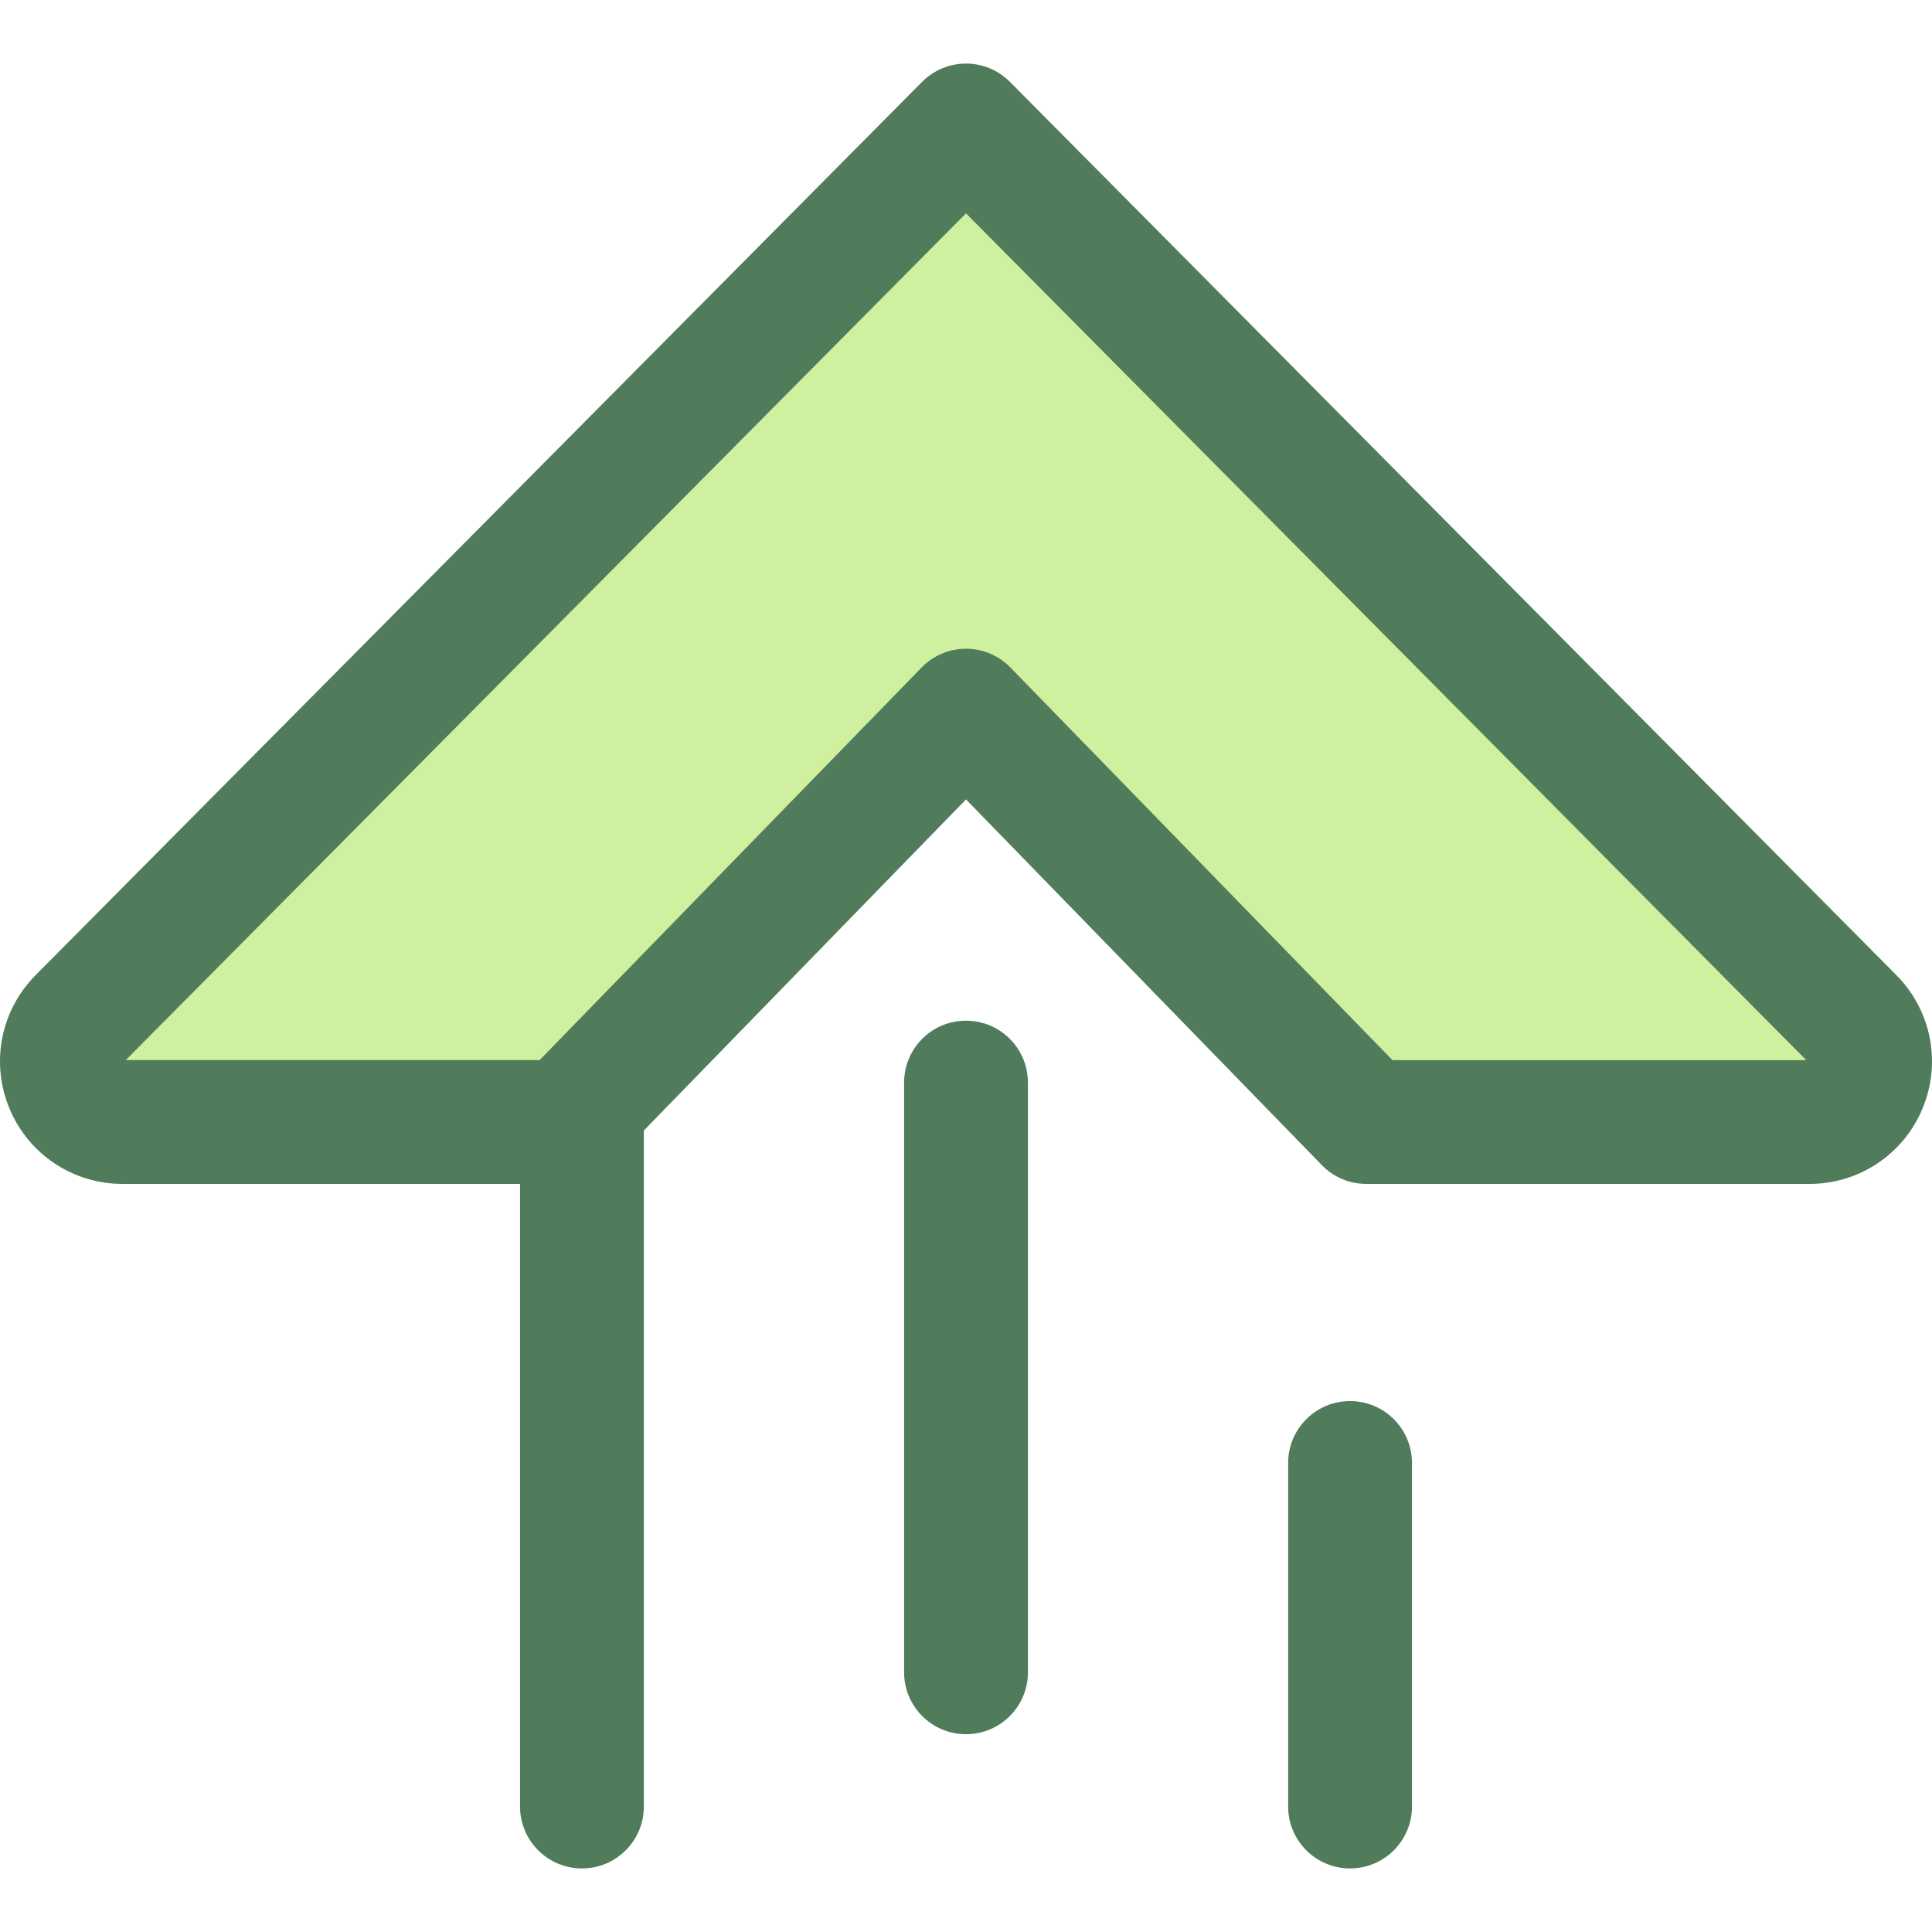
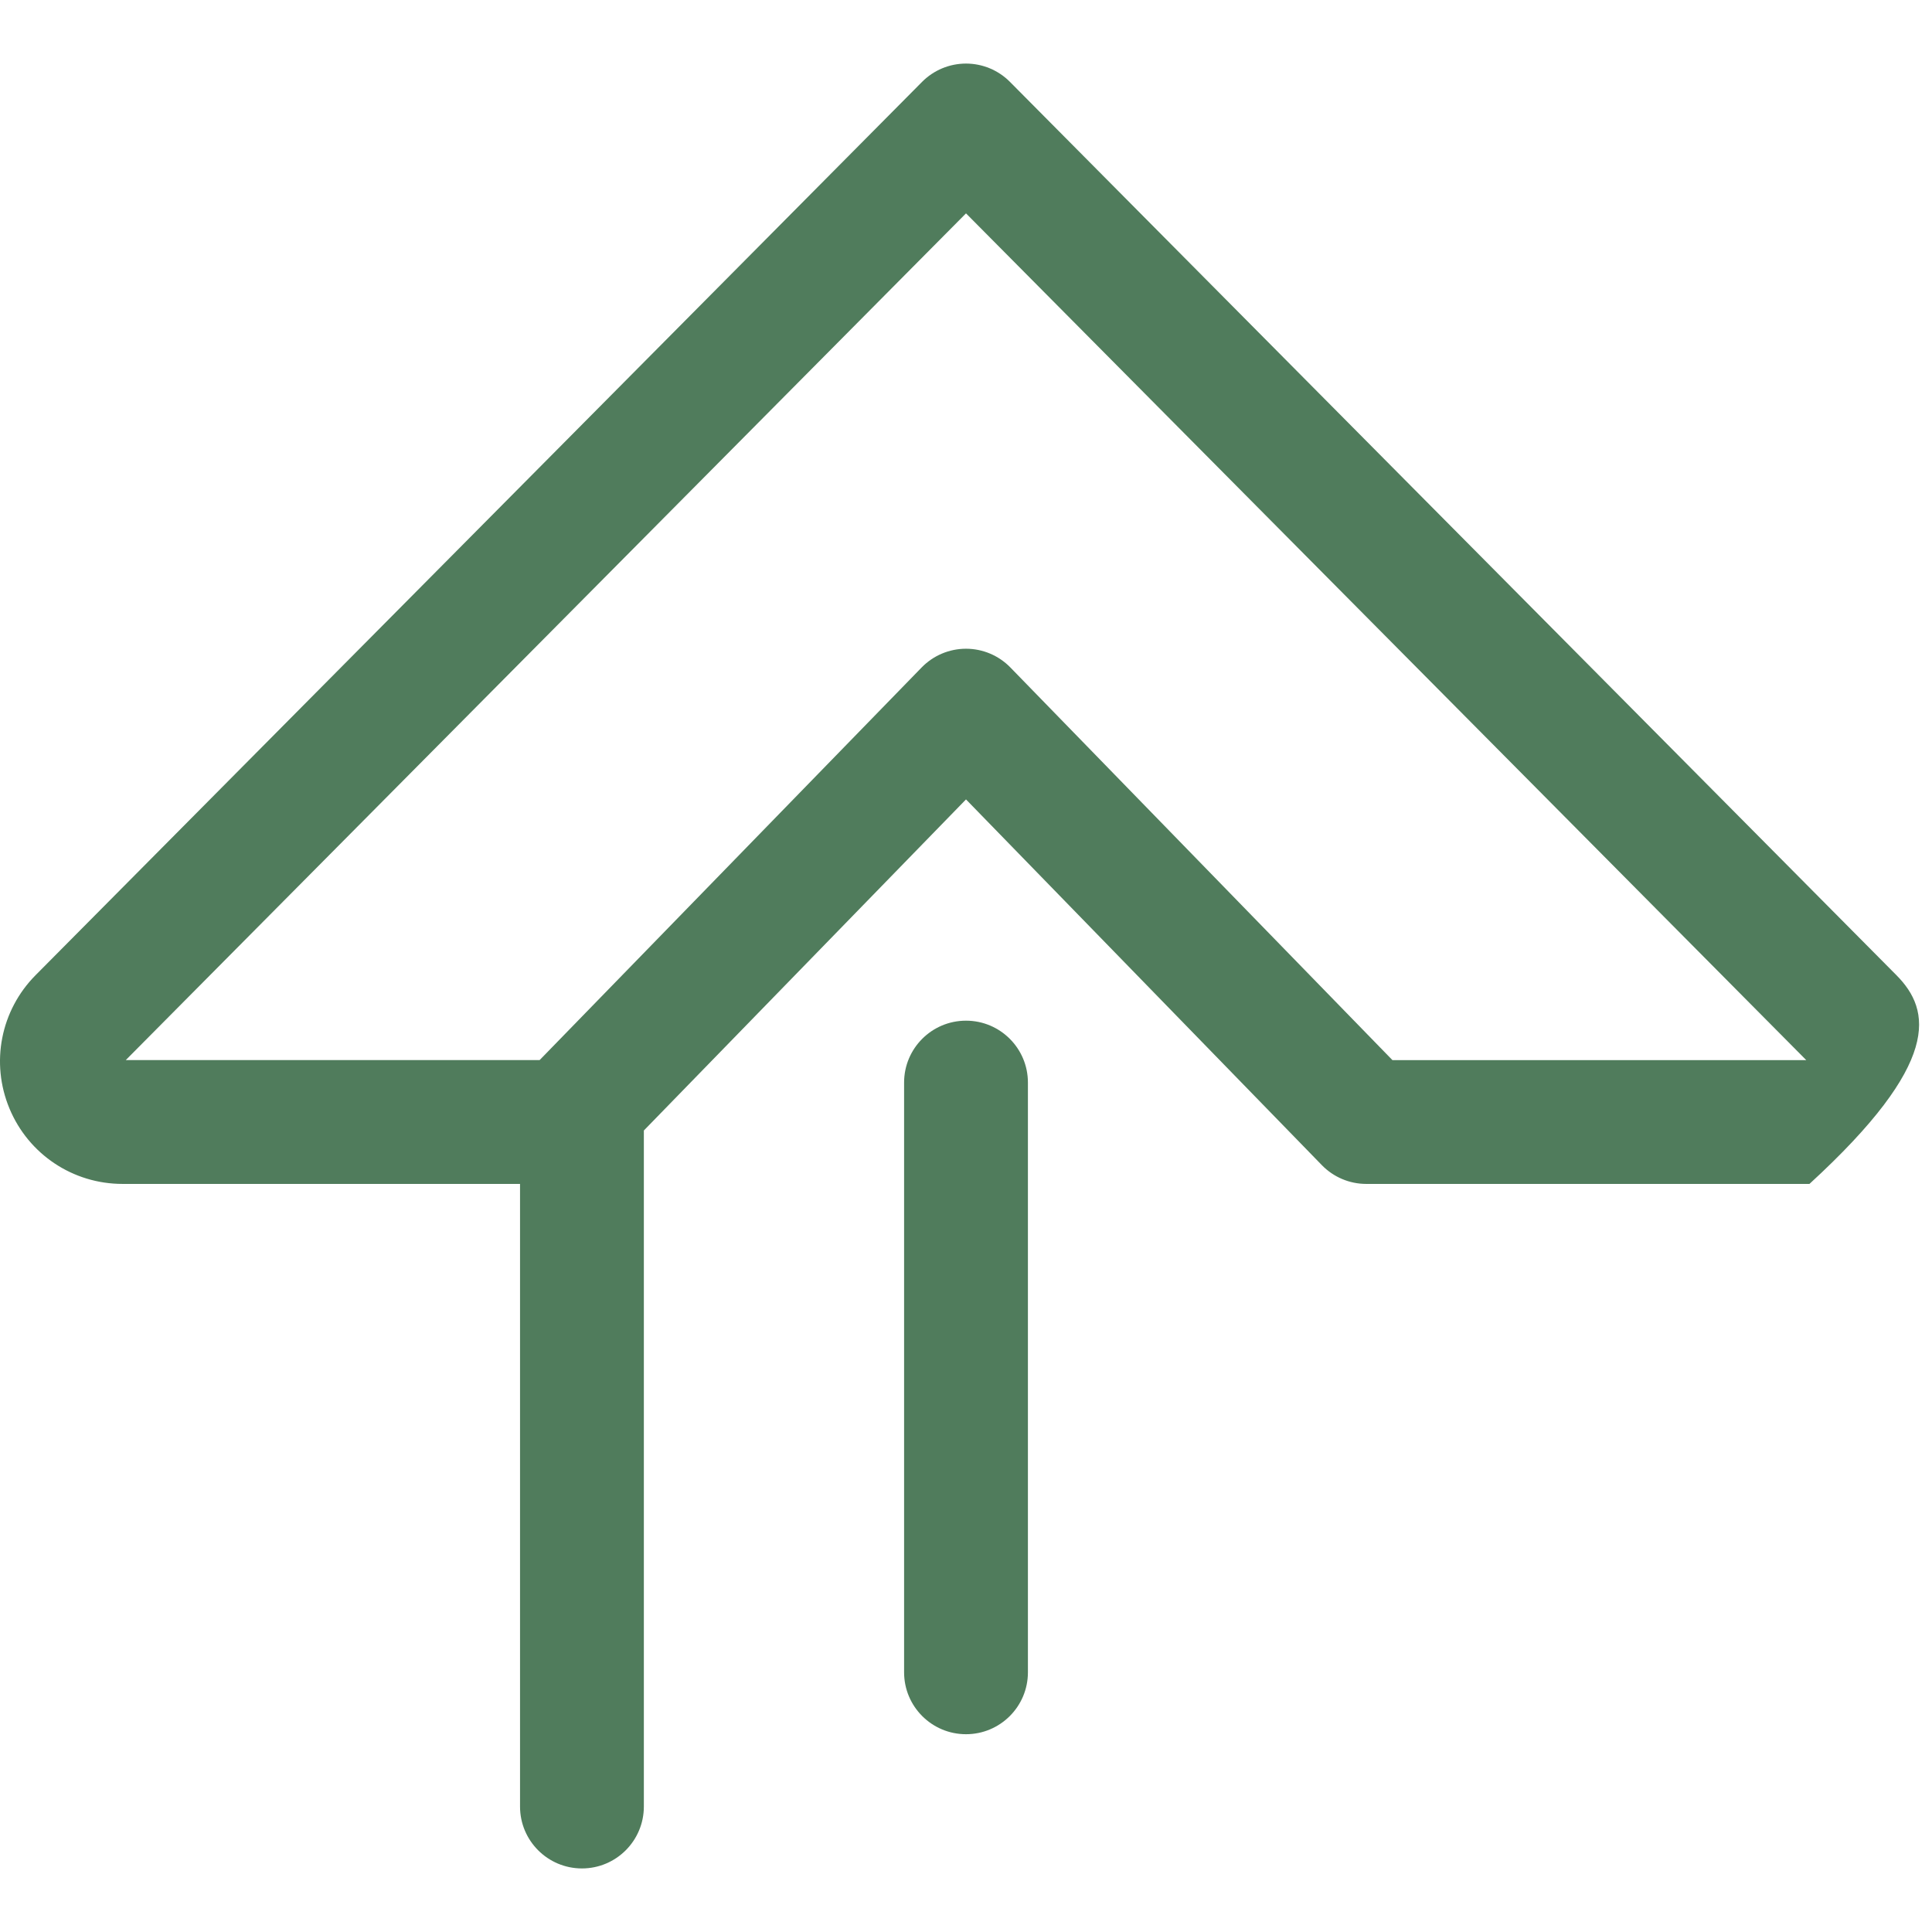
<svg xmlns="http://www.w3.org/2000/svg" height="800px" width="800px" version="1.1" id="Layer_1" viewBox="0 0 512.001 512.001" xml:space="preserve">
-   <path style="fill:#507C5C;" d="M357.781,495.154c-9.061,0-16.407-7.345-16.407-16.407v-91.04c0-9.061,7.345-16.407,16.407-16.407  s16.407,7.345,16.407,16.407v91.04C374.187,487.809,366.842,495.154,357.781,495.154z" />
-   <path style="fill:#CFF09E;" d="M256.002,188.327l106.075,109.017h117.45c14.272,0,21.448-17.23,11.394-27.36L256.002,33.254  L21.08,269.985c-10.052,10.131-2.878,27.36,11.394,27.36h117.45L256.002,188.327z" />
  <g>
-     <path style="fill:#507C5C;" d="M502.567,258.428L267.647,21.697c-3.08-3.104-7.273-4.85-11.645-4.85   c-4.372,0-8.566,1.746-11.645,4.85L9.433,258.428c-9.262,9.332-11.978,23.207-6.924,35.343s16.817,19.98,29.965,19.98h105.34   v164.997c0,9.061,7.345,16.407,16.407,16.407s16.407-7.345,16.407-16.407V299.594L256,211.855l94.317,96.932   c3.089,3.175,7.329,4.965,11.759,4.965h117.45c13.148,0,24.91-7.842,29.965-19.98C514.547,281.635,511.829,267.762,502.567,258.428   z M369.006,280.938L267.761,176.887c-3.088-3.175-7.329-4.965-11.759-4.965s-8.671,1.79-11.759,4.965L143,280.938l-109.67-0.003   L256.002,56.546L478.674,280.94H369.006V280.938z" />
+     <path style="fill:#507C5C;" d="M502.567,258.428L267.647,21.697c-3.08-3.104-7.273-4.85-11.645-4.85   c-4.372,0-8.566,1.746-11.645,4.85L9.433,258.428c-9.262,9.332-11.978,23.207-6.924,35.343s16.817,19.98,29.965,19.98h105.34   v164.997c0,9.061,7.345,16.407,16.407,16.407s16.407-7.345,16.407-16.407V299.594L256,211.855l94.317,96.932   c3.089,3.175,7.329,4.965,11.759,4.965h117.45C514.547,281.635,511.829,267.762,502.567,258.428   z M369.006,280.938L267.761,176.887c-3.088-3.175-7.329-4.965-11.759-4.965s-8.671,1.79-11.759,4.965L143,280.938l-109.67-0.003   L256.002,56.546L478.674,280.94H369.006V280.938z" />
    <path style="fill:#507C5C;" d="M256.002,459.585c-9.061,0-16.407-7.345-16.407-16.407V286.897c0-9.061,7.345-16.407,16.407-16.407   s16.407,7.345,16.407,16.407v156.281C272.409,452.24,265.063,459.585,256.002,459.585z" />
  </g>
</svg>